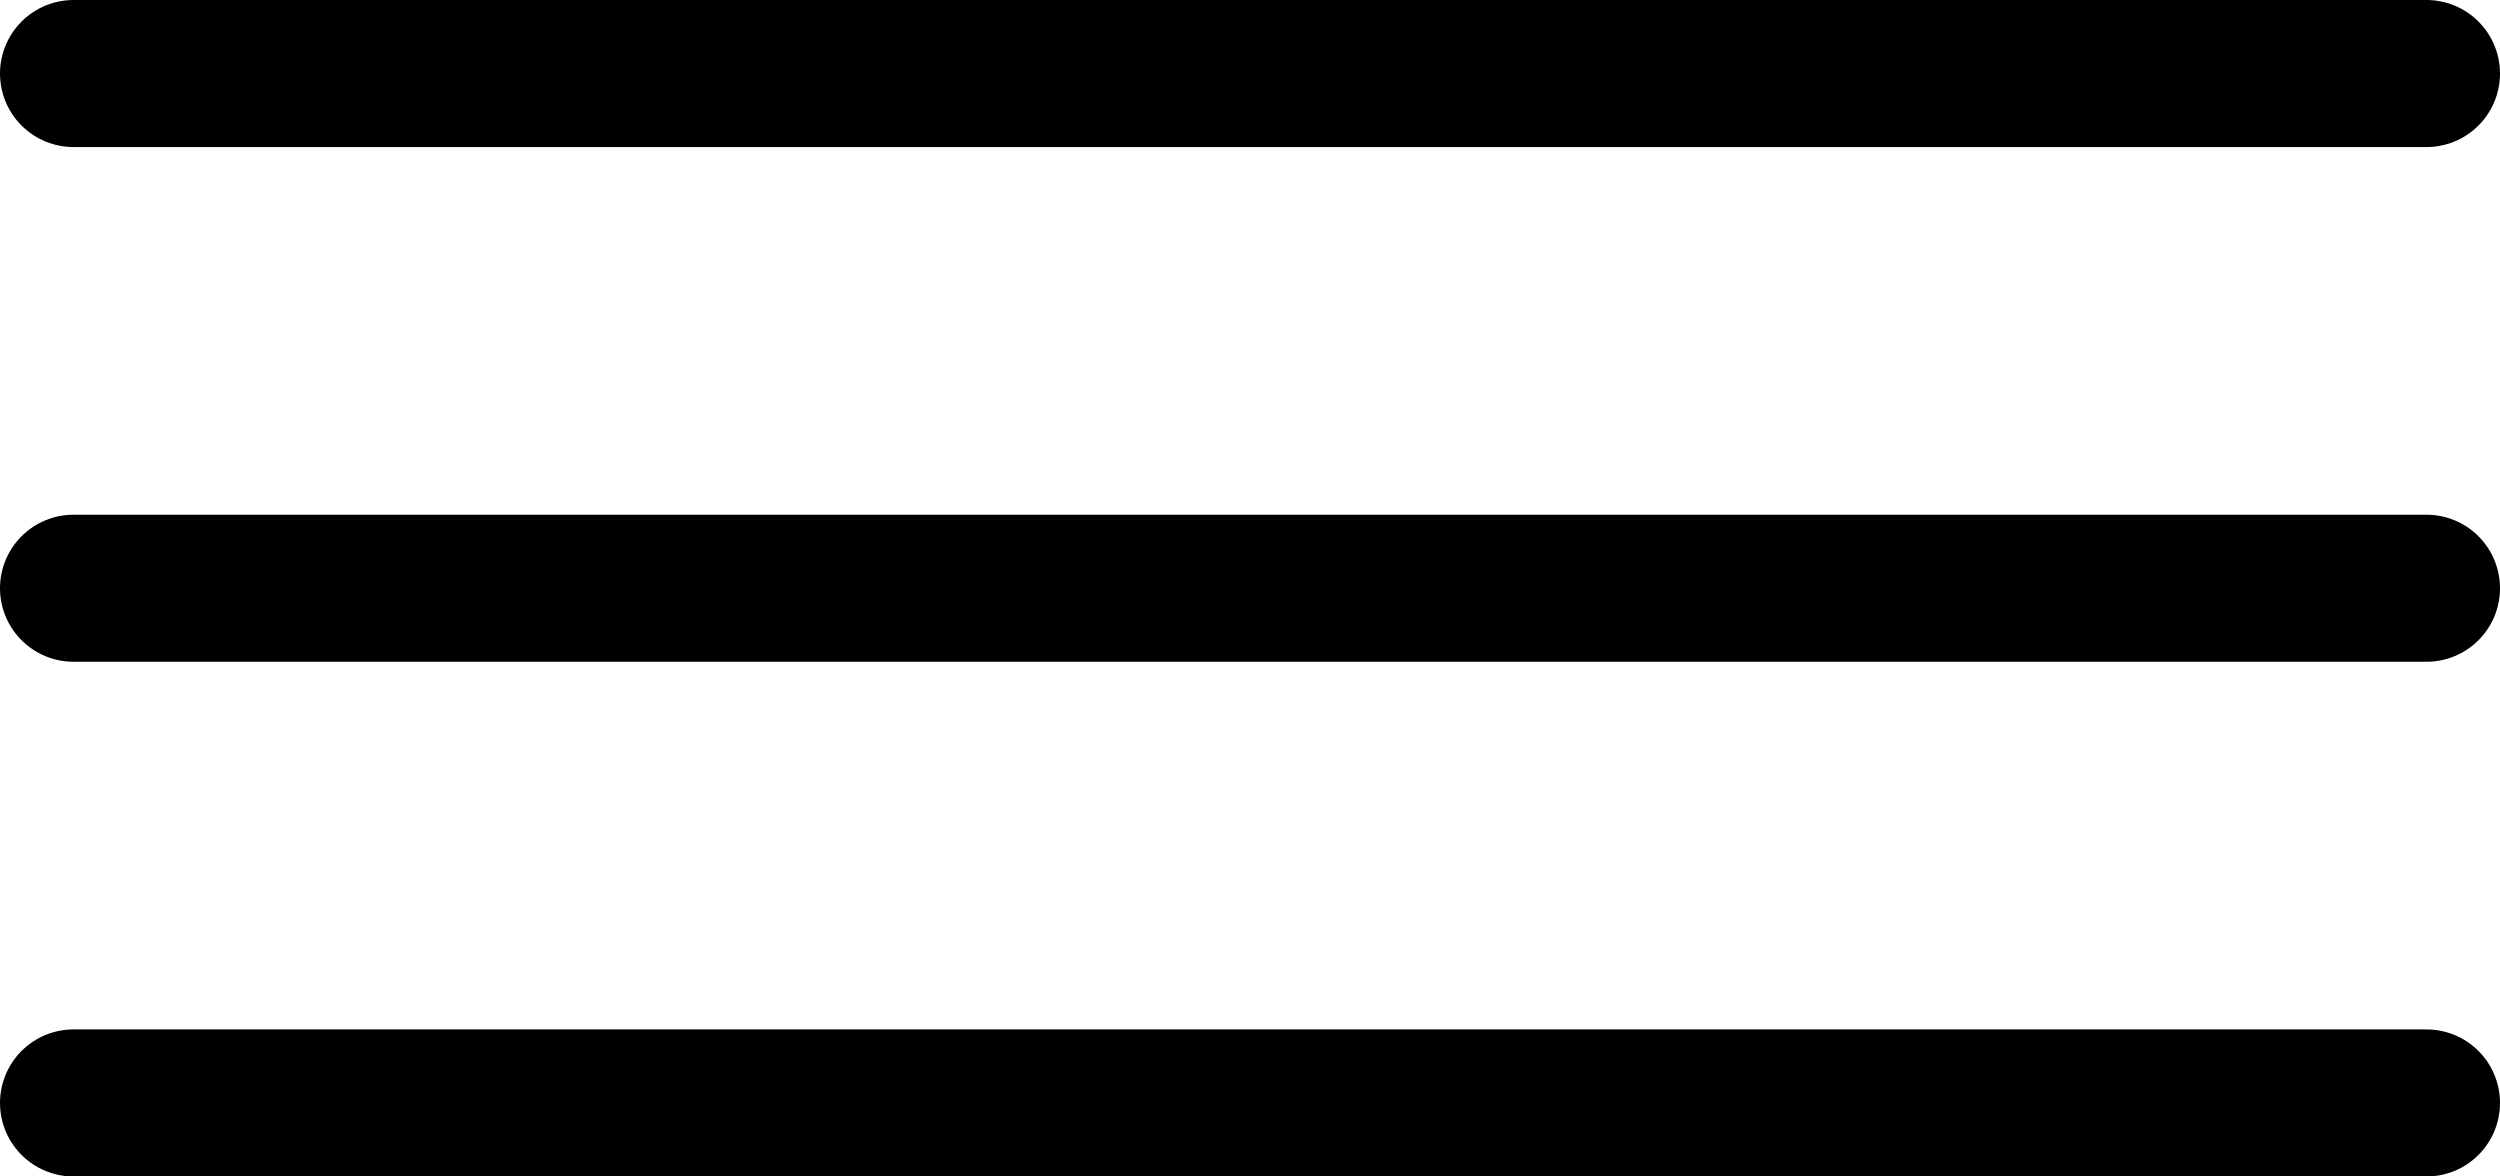
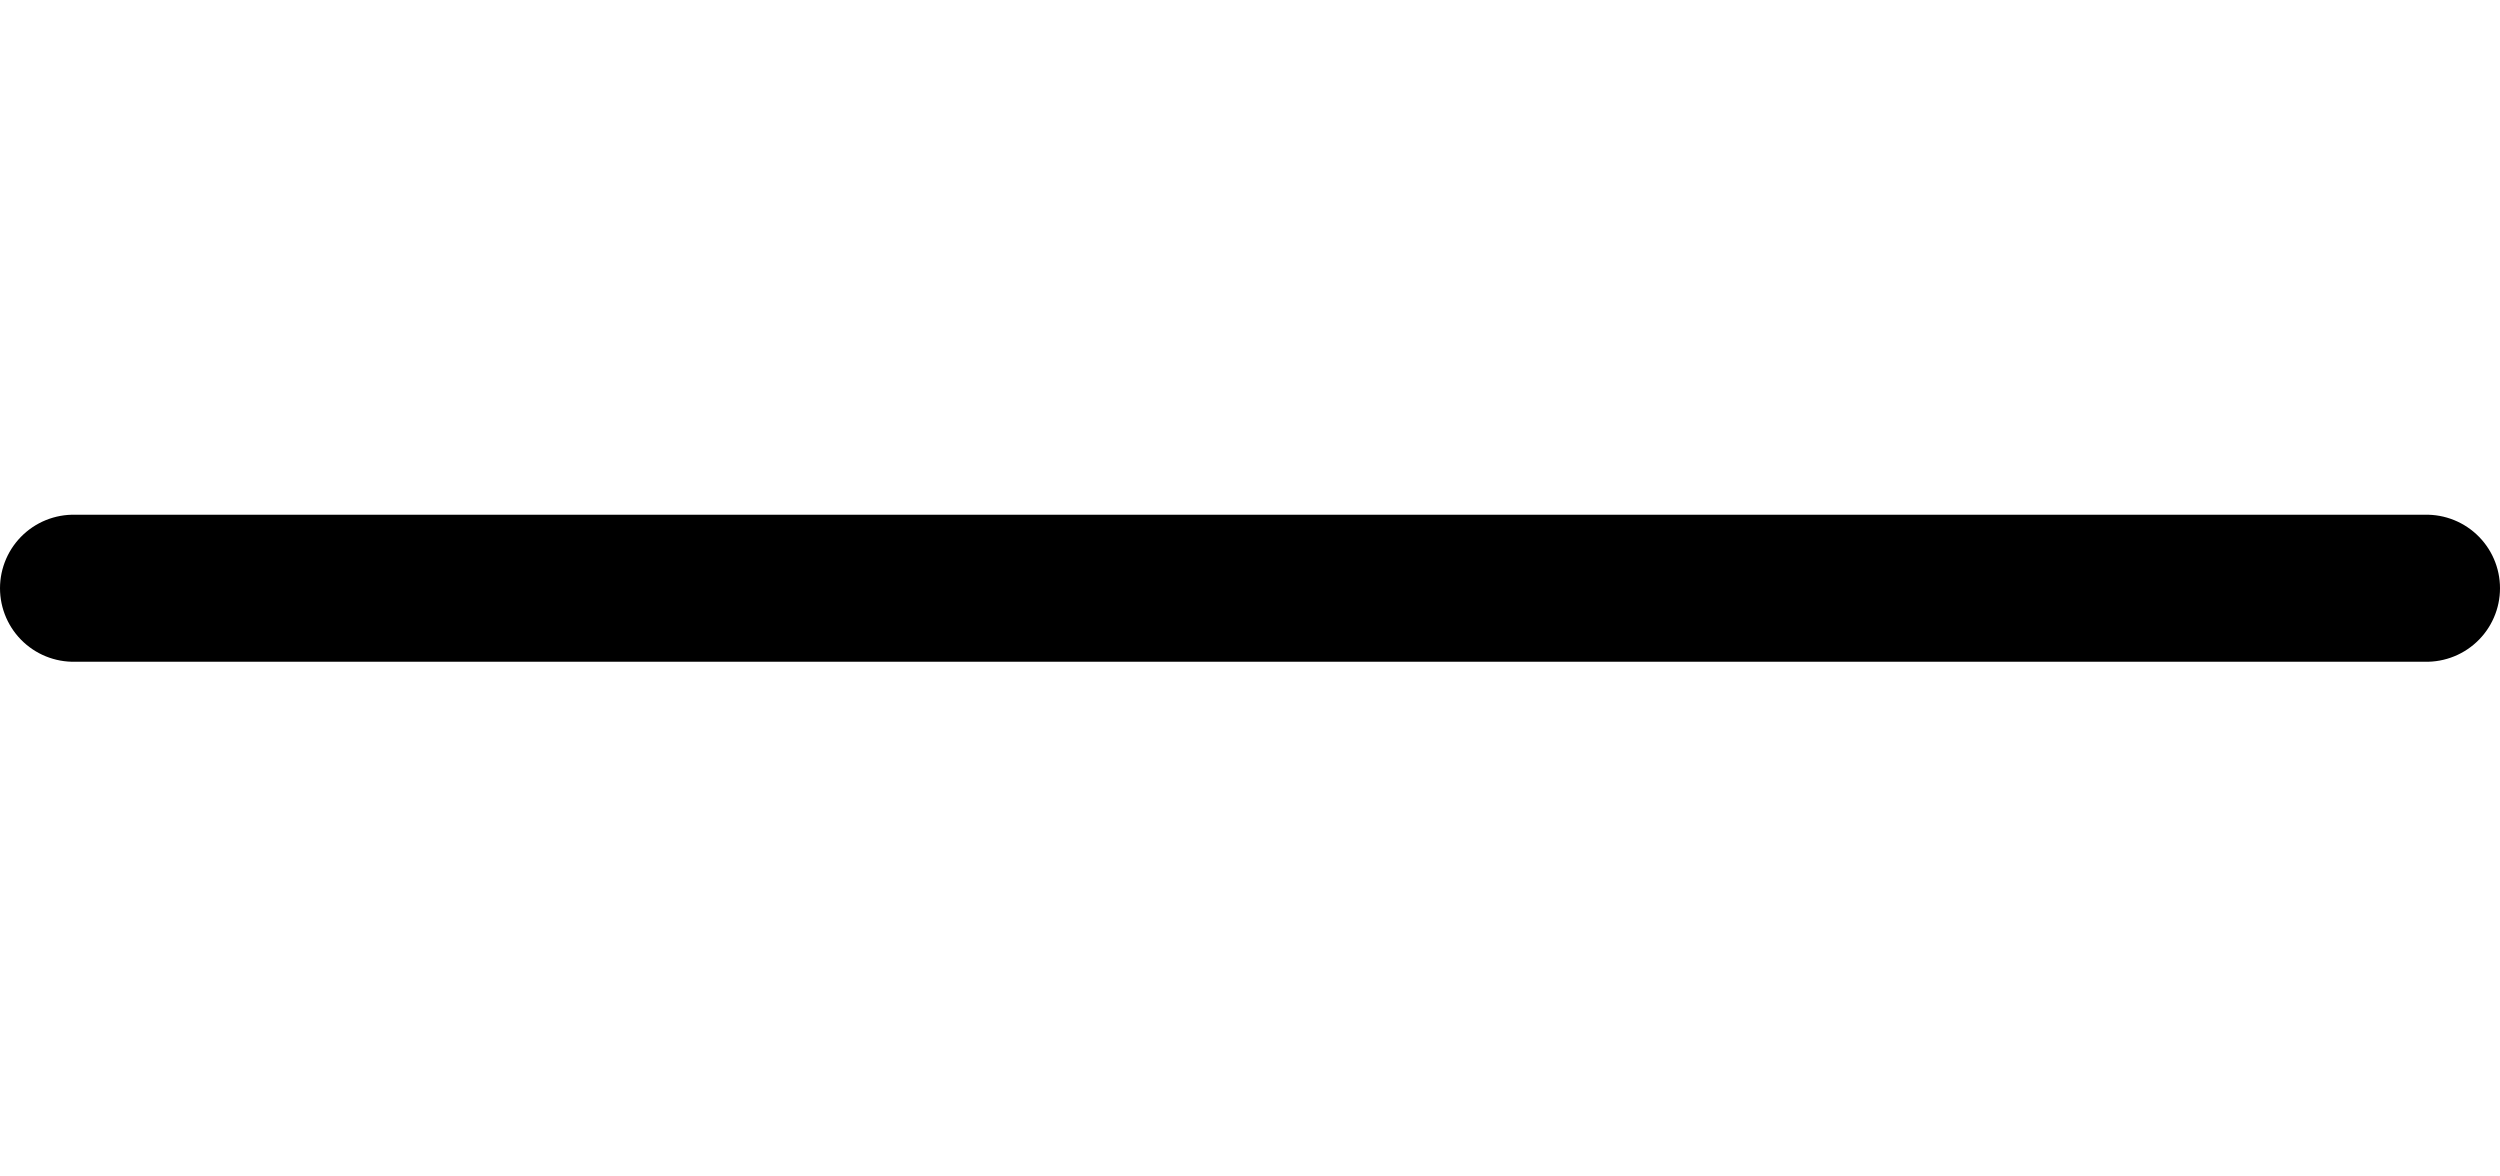
<svg xmlns="http://www.w3.org/2000/svg" width="34" height="16" viewBox="0 0 34 16" fill="none">
-   <path d="M1 1H33" stroke="black" stroke-width="2" stroke-linecap="round" />
  <path d="M1 8H33" stroke="black" stroke-width="2" stroke-linecap="round" />
-   <path d="M1 15H33" stroke="black" stroke-width="2" stroke-linecap="round" />
</svg>